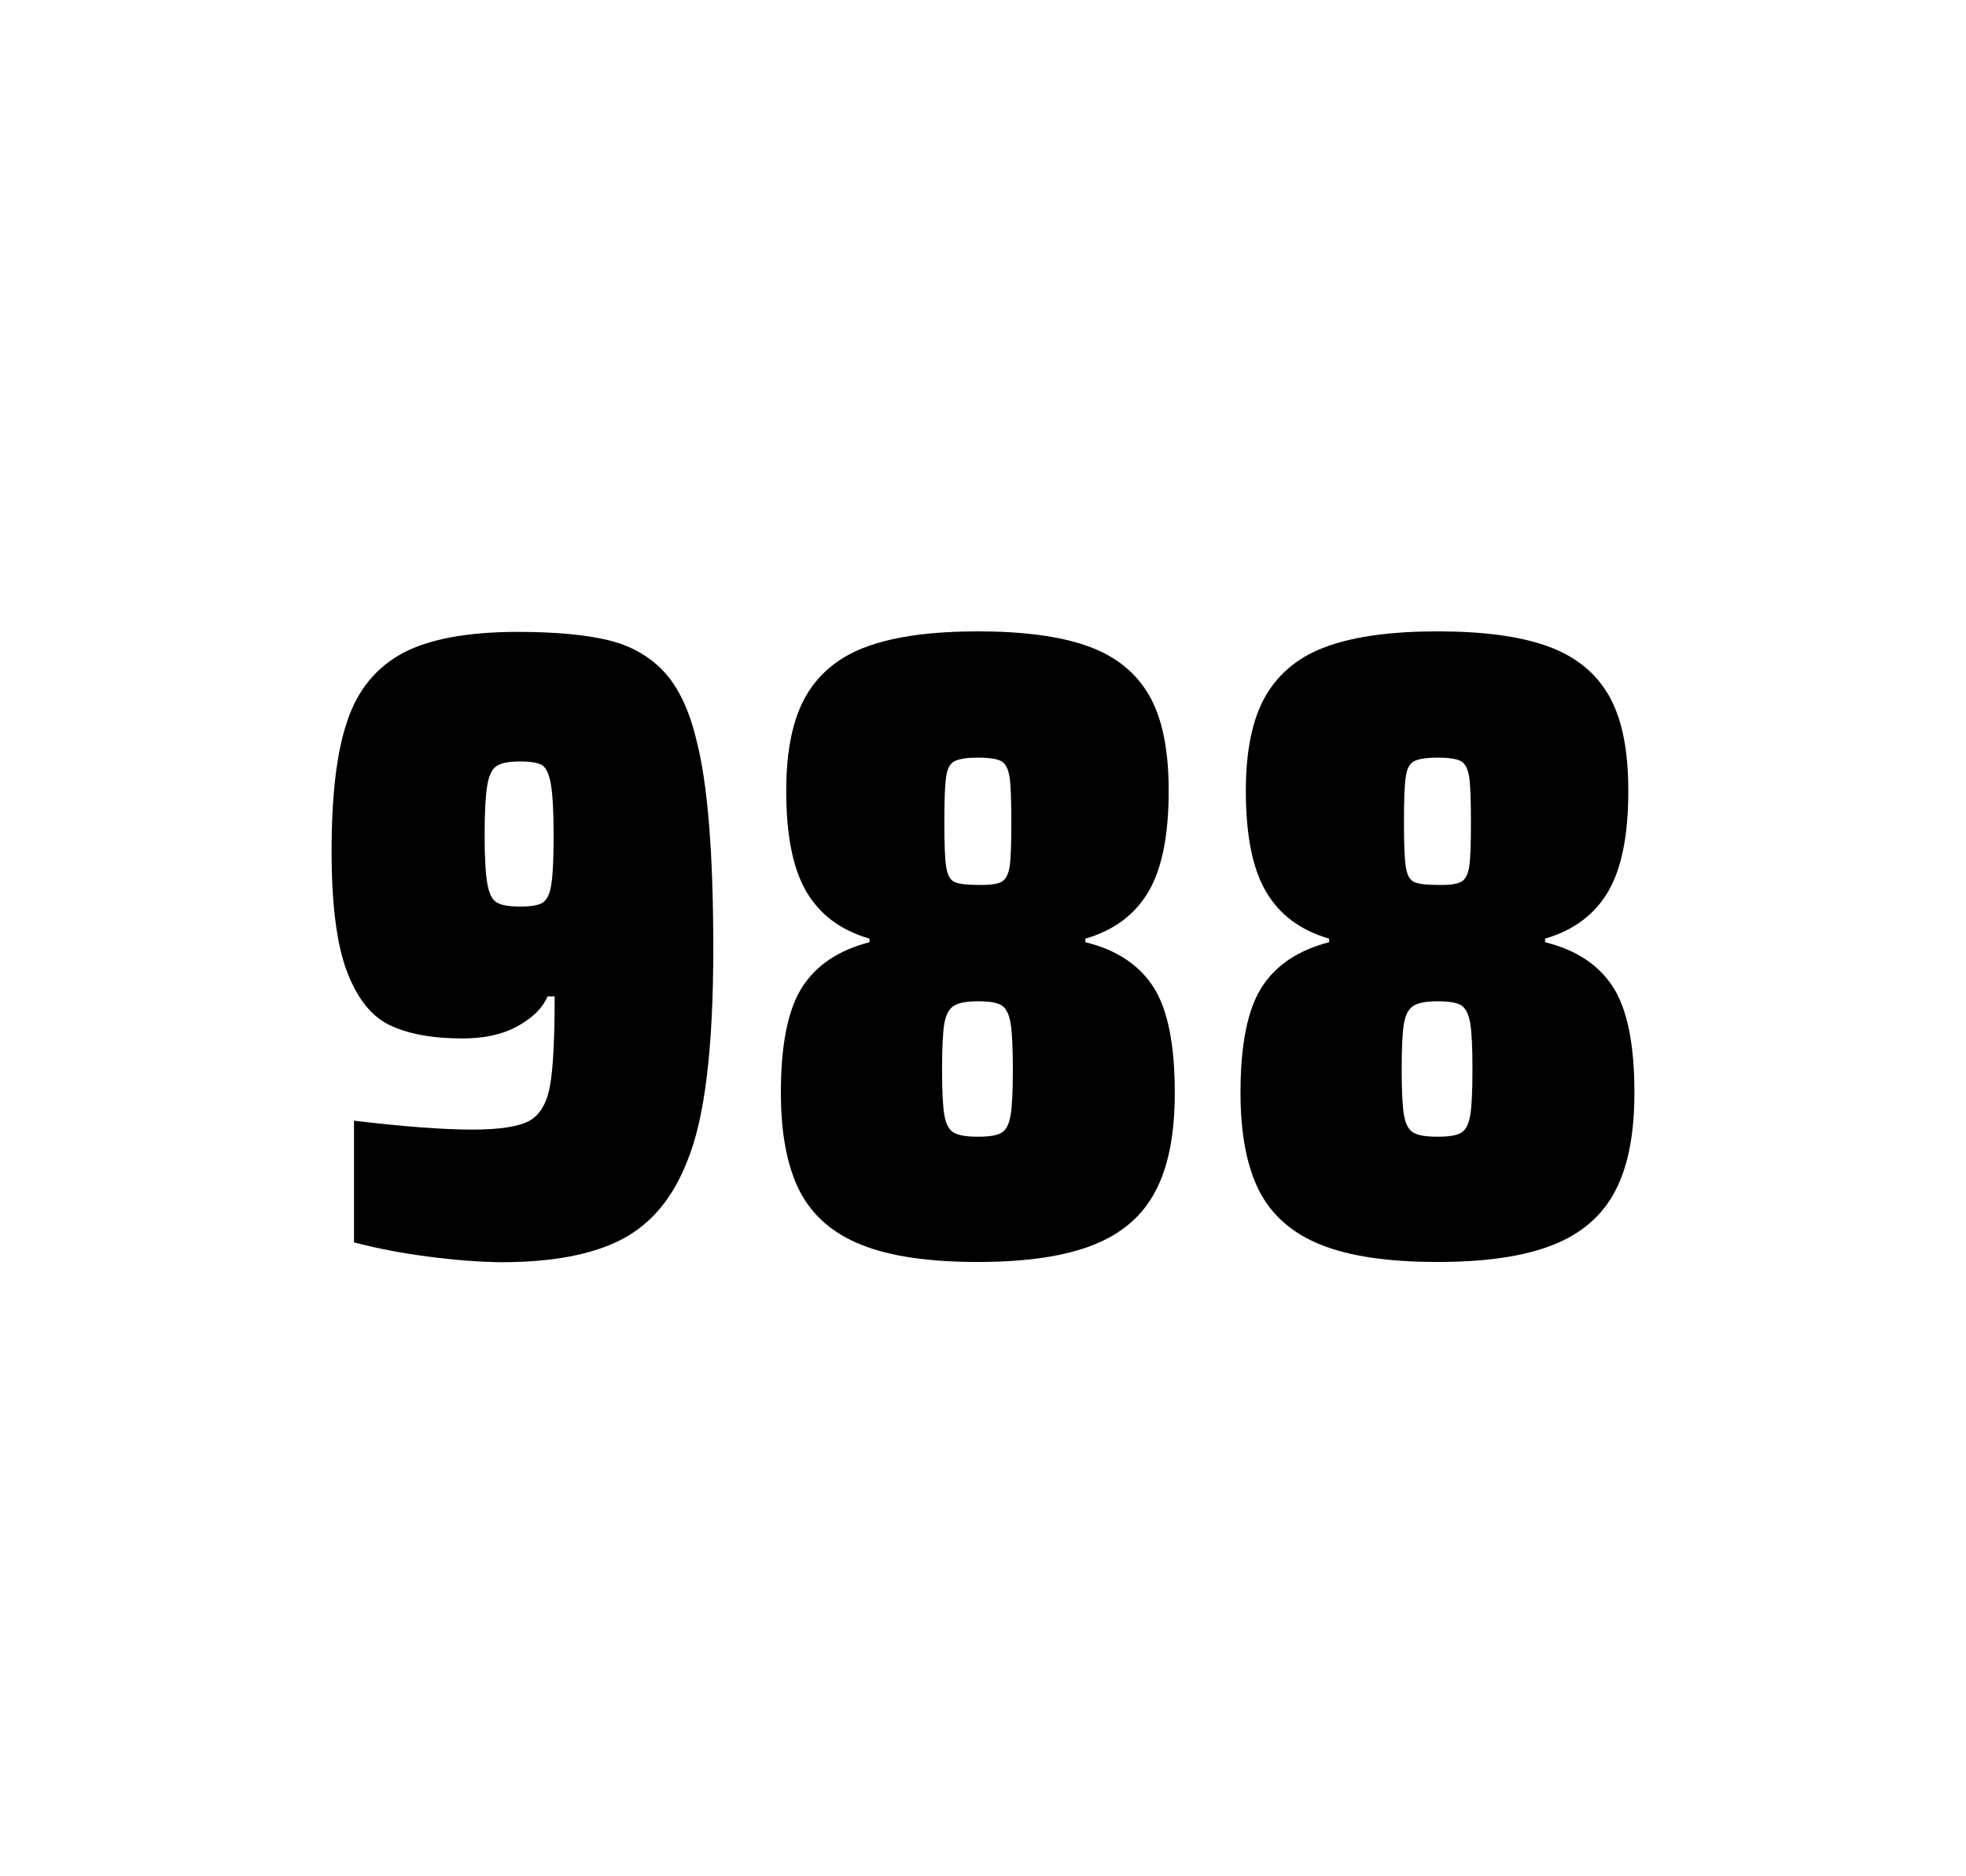
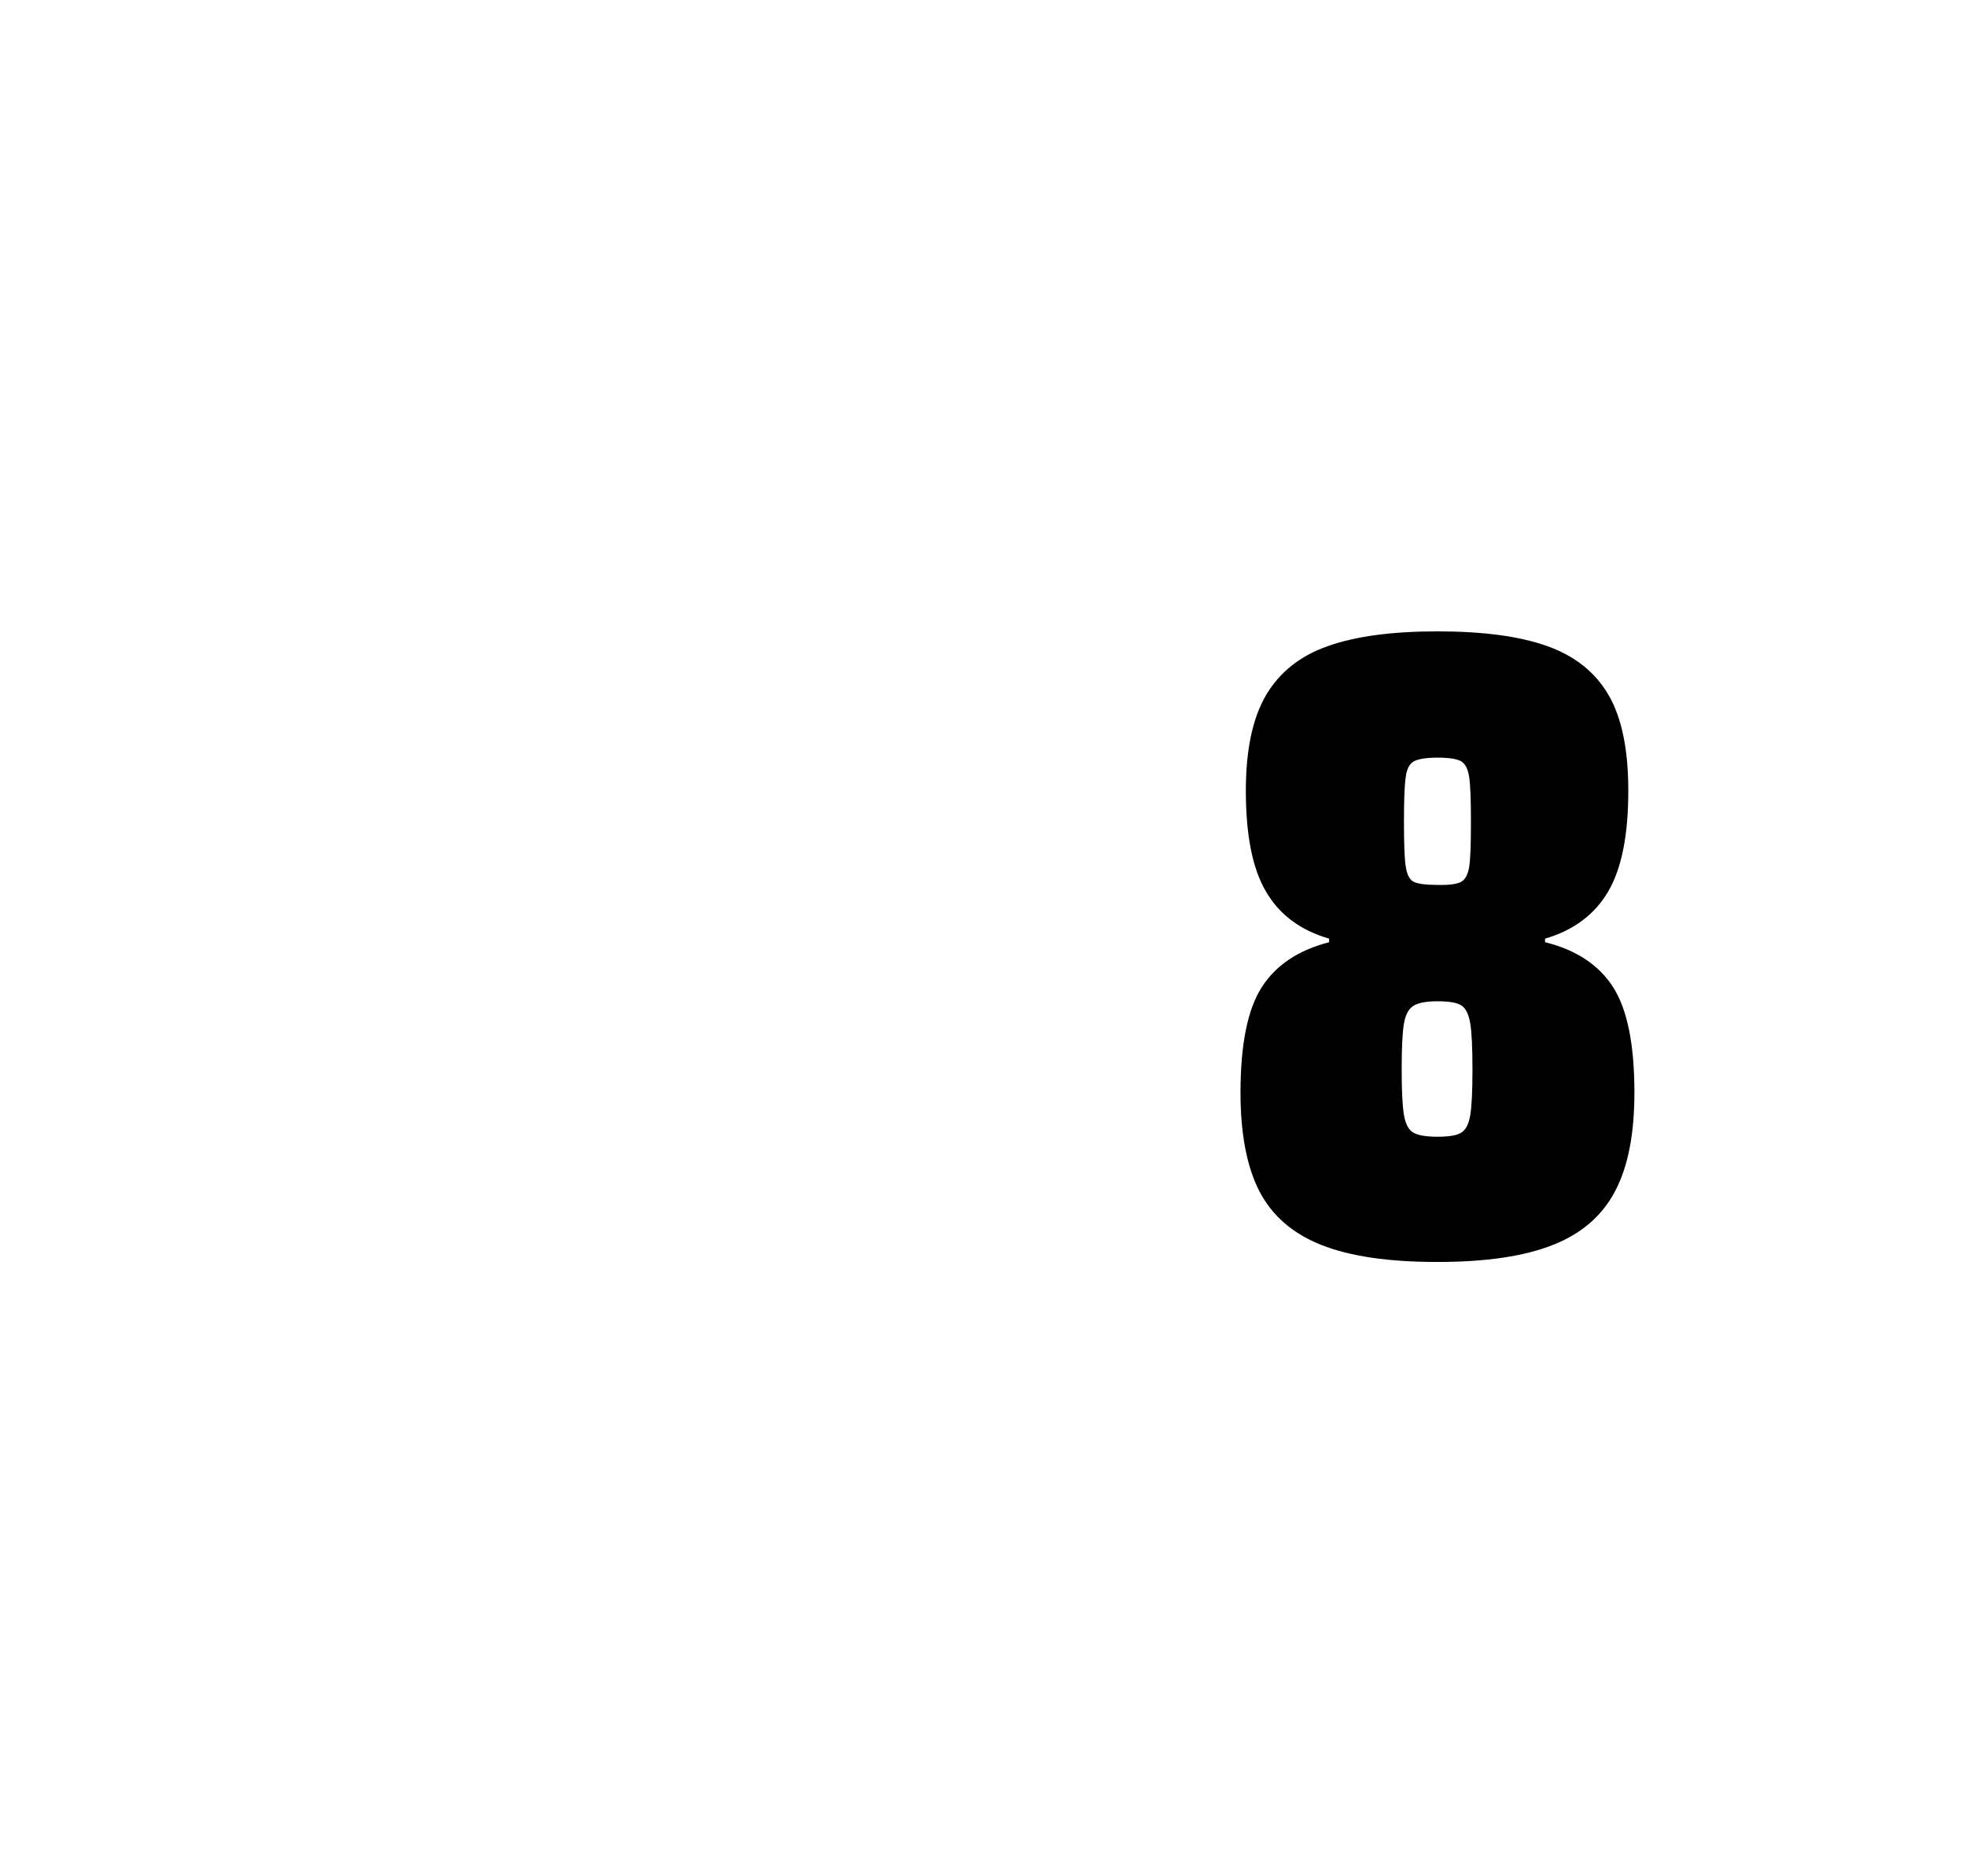
<svg xmlns="http://www.w3.org/2000/svg" version="1.1" id="wrapper" x="0px" y="0px" viewBox="0 0 772.1 737" style="enable-background:new 0 0 772.1 737;">
  <style type="text/css">
	.st0{fill:none;}
</style>
-   <path id="frame" class="st0" d="M 1.5 0 L 770.5 0 C 771.3 0 772 0.7 772 1.5 L 772 735.4 C 772 736.2 771.3 736.9 770.5 736.9 L 1.5 736.9 C 0.7 736.9 0 736.2 0 735.4 L 0 1.5 C 0 0.7 0.7 0 1.5 0 Z" />
  <g id="numbers">
-     <path id="nine" d="M 168.224 493.6 C 157.424 492.2 147.724 490.3 139.024 488 L 139.024 440.2 C 158.224 442.5 173.724 443.7 185.424 443.7 C 196.024 443.7 203.324 442.6 207.624 440.4 C 211.824 438.2 214.624 433.7 215.924 426.9 C 217.224 420.1 217.824 408.3 217.824 391.4 L 215.024 391.4 C 213.124 395.9 209.324 399.7 203.424 403 C 197.524 406.3 190.324 407.9 181.624 407.9 C 169.624 407.9 160.124 406.1 152.924 402.6 C 145.724 399.1 140.224 392.1 136.224 381.5 C 132.224 370.9 130.224 355.2 130.224 334.4 C 130.224 312.4 132.224 295.2 136.424 283.1 C 140.524 270.9 147.824 262.1 158.224 256.5 C 168.624 251 183.724 248.2 203.424 248.2 C 217.924 248.2 229.724 249.3 238.624 251.4 C 247.524 253.5 254.824 257.6 260.624 263.7 C 266.324 269.8 270.624 278.7 273.424 290.4 C 277.924 307.5 280.124 334.9 280.124 372.7 C 280.124 411.9 276.724 439.6 269.924 456 C 264.324 470.5 255.724 480.8 244.224 486.8 C 232.724 492.8 216.924 495.8 196.724 495.8 C 188.424 495.7 178.924 495 168.224 493.6 Z M 213.224 354.5 C 214.824 353.4 216.024 351 216.524 347.3 C 217.124 343.6 217.424 337.2 217.424 328.3 C 217.424 318.7 217.024 311.9 216.324 307.9 C 215.624 303.9 214.424 301.5 212.824 300.5 C 211.224 299.6 208.324 299.1 204.424 299.1 C 200.224 299.1 197.124 299.6 195.324 300.7 C 193.424 301.8 192.124 304.2 191.424 308.1 C 190.724 312 190.324 318.6 190.324 328 C 190.324 337.1 190.724 343.6 191.424 347.3 C 192.124 351.1 193.324 353.5 195.124 354.5 C 196.924 355.6 200.024 356.1 204.424 356.1 C 208.624 356.1 211.524 355.6 213.224 354.5 Z" />
-     <path id="eight" d="M 338.372 489 C 327.072 484.5 319.072 477.5 314.072 467.9 C 309.172 458.3 306.672 445.4 306.672 429.2 C 306.672 410.2 309.472 396.4 315.072 387.7 C 320.672 379 329.472 373.2 341.472 370.1 L 341.472 368.7 C 330.172 365.4 321.972 359.3 316.672 350.2 C 311.372 341.2 308.772 328 308.772 310.6 C 308.772 294.7 311.372 282.2 316.672 273.1 C 321.972 264.1 330.072 257.6 340.972 253.8 C 351.872 249.9 366.272 248 384.072 248 C 401.872 248 416.272 249.9 427.172 253.8 C 438.072 257.7 446.072 264.1 451.272 273.1 C 456.472 282.1 458.972 294.6 458.972 310.6 C 458.972 328 456.372 341.1 451.072 350.2 C 445.772 359.2 437.572 365.4 426.272 368.7 L 426.272 370.1 C 438.472 373.1 447.372 379 452.972 387.7 C 458.572 396.4 461.372 410.2 461.372 429.2 C 461.372 445.4 458.872 458.3 453.772 467.9 C 448.772 477.5 440.572 484.6 429.372 489 C 418.072 493.5 402.972 495.7 383.972 495.7 C 364.872 495.7 349.672 493.5 338.372 489 Z M 393.372 444.9 C 395.172 443.8 396.272 441.6 396.872 438.2 C 397.472 434.8 397.772 428.8 397.772 420.1 C 397.772 411.4 397.472 405.3 396.872 401.8 C 396.272 398.3 395.072 396 393.372 394.9 C 391.572 393.8 388.472 393.3 384.072 393.3 C 379.572 393.3 376.472 393.9 374.572 395.1 C 372.672 396.3 371.472 398.6 370.872 402 C 370.272 405.4 369.972 411.4 369.972 420.1 C 369.972 428.5 370.272 434.5 370.872 438 C 371.472 441.5 372.672 443.8 374.572 444.9 C 376.472 446 379.572 446.5 384.072 446.5 C 388.572 446.5 391.672 446 393.372 444.9 Z M 393.272 346.4 C 394.872 345.6 395.972 343.6 396.472 340.6 C 396.972 337.6 397.172 331.7 397.172 323 C 397.172 314.3 396.972 308.4 396.472 305.2 C 395.972 302 394.972 300 393.272 299 C 391.672 298.1 388.572 297.6 384.172 297.6 C 379.672 297.6 376.572 298.1 374.872 299 C 373.072 299.9 371.972 302 371.572 305.2 C 371.072 308.4 370.872 314.3 370.872 323 C 370.872 331.4 371.072 337.2 371.572 340.4 C 372.072 343.6 373.072 345.6 374.772 346.4 C 376.372 347.2 379.572 347.6 384.272 347.6 C 388.572 347.7 391.572 347.3 393.272 346.4 Z" />
    <path id="eight" d="M 518.876 489 C 507.576 484.5 499.576 477.5 494.576 467.9 C 489.676 458.3 487.176 445.4 487.176 429.2 C 487.176 410.2 489.976 396.4 495.576 387.7 C 501.176 379 509.976 373.2 521.976 370.1 L 521.976 368.7 C 510.676 365.4 502.476 359.3 497.176 350.2 C 491.876 341.2 489.276 328 489.276 310.6 C 489.276 294.7 491.876 282.2 497.176 273.1 C 502.476 264.1 510.576 257.6 521.476 253.8 C 532.376 249.9 546.776 248 564.576 248 C 582.376 248 596.776 249.9 607.676 253.8 C 618.576 257.7 626.576 264.1 631.776 273.1 C 636.976 282.1 639.476 294.6 639.476 310.6 C 639.476 328 636.876 341.1 631.576 350.2 C 626.276 359.2 618.076 365.4 606.776 368.7 L 606.776 370.1 C 618.976 373.1 627.876 379 633.476 387.7 C 639.076 396.4 641.876 410.2 641.876 429.2 C 641.876 445.4 639.376 458.3 634.276 467.9 C 629.276 477.5 621.076 484.6 609.876 489 C 598.576 493.5 583.476 495.7 564.476 495.7 C 545.376 495.7 530.176 493.5 518.876 489 Z M 573.876 444.9 C 575.676 443.8 576.776 441.6 577.376 438.2 C 577.976 434.8 578.276 428.8 578.276 420.1 C 578.276 411.4 577.976 405.3 577.376 401.8 C 576.776 398.3 575.576 396 573.876 394.9 C 572.076 393.8 568.976 393.3 564.576 393.3 C 560.076 393.3 556.976 393.9 555.076 395.1 C 553.176 396.3 551.976 398.6 551.376 402 C 550.776 405.4 550.476 411.4 550.476 420.1 C 550.476 428.5 550.776 434.5 551.376 438 C 551.976 441.5 553.176 443.8 555.076 444.9 C 556.976 446 560.076 446.5 564.576 446.5 C 569.076 446.5 572.176 446 573.876 444.9 Z M 573.776 346.4 C 575.376 345.6 576.476 343.6 576.976 340.6 C 577.476 337.6 577.676 331.7 577.676 323 C 577.676 314.3 577.476 308.4 576.976 305.2 C 576.476 302 575.476 300 573.776 299 C 572.176 298.1 569.076 297.6 564.676 297.6 C 560.176 297.6 557.076 298.1 555.376 299 C 553.576 299.9 552.476 302 552.076 305.2 C 551.576 308.4 551.376 314.3 551.376 323 C 551.376 331.4 551.576 337.2 552.076 340.4 C 552.576 343.6 553.576 345.6 555.276 346.4 C 556.876 347.2 560.076 347.6 564.776 347.6 C 569.076 347.7 572.076 347.3 573.776 346.4 Z" />
  </g>
</svg>